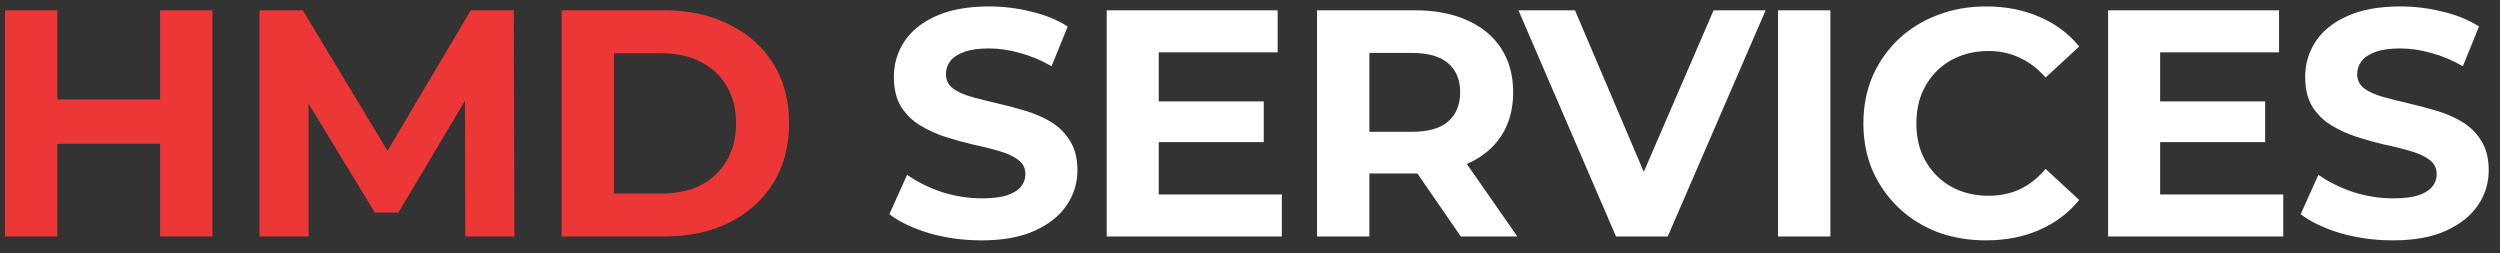
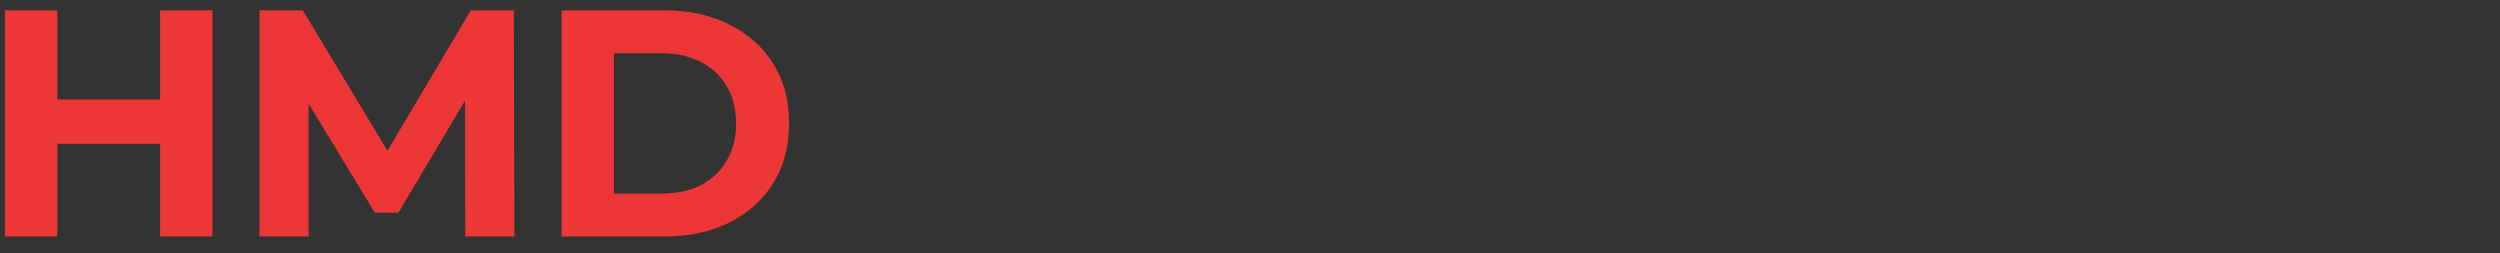
<svg xmlns="http://www.w3.org/2000/svg" width="148" height="15" viewBox="0 0 148 15" fill="none">
  <rect x="0" y="0" width="148" height="15" fill="#333333" stroke="none" />
  <path d="M9.477 0.61H12.575V14H9.477V0.61ZM3.394 14H0.295V0.61H3.394V14ZM9.706 8.51H3.164V5.89H9.706V8.51ZM15.361 14V0.61H17.924L23.624 10.06H22.266L27.871 0.61H30.415L30.453 14H27.545L27.526 5.067H28.062L23.586 12.585H22.189L17.618 5.067H18.268V14H15.361ZM33.247 14V0.61H39.33C40.784 0.61 42.065 0.891 43.175 1.452C44.284 2 45.151 2.772 45.776 3.766C46.401 4.761 46.713 5.941 46.713 7.305C46.713 8.657 46.401 9.836 45.776 10.844C45.151 11.838 44.284 12.616 43.175 13.178C42.065 13.726 40.784 14 39.33 14H33.247ZM36.346 11.456H39.177C40.069 11.456 40.841 11.29 41.491 10.959C42.154 10.614 42.665 10.13 43.022 9.505C43.391 8.88 43.576 8.147 43.576 7.305C43.576 6.451 43.391 5.717 43.022 5.105C42.665 4.481 42.154 4.002 41.491 3.671C40.841 3.326 40.069 3.154 39.177 3.154H36.346V11.456Z" fill="#ED3737" />
-   <path d="M58.102 14.229C57.031 14.229 56.004 14.089 55.022 13.809C54.04 13.515 53.25 13.139 52.65 12.68L53.702 10.347C54.276 10.755 54.952 11.092 55.73 11.36C56.521 11.615 57.318 11.743 58.121 11.743C58.733 11.743 59.224 11.685 59.594 11.571C59.976 11.443 60.257 11.271 60.435 11.054C60.614 10.838 60.703 10.589 60.703 10.308C60.703 9.951 60.563 9.671 60.282 9.467C60.002 9.25 59.632 9.078 59.173 8.95C58.714 8.81 58.204 8.682 57.643 8.568C57.094 8.44 56.54 8.287 55.979 8.108C55.43 7.93 54.927 7.7 54.468 7.42C54.008 7.139 53.632 6.77 53.339 6.31C53.058 5.851 52.918 5.265 52.918 4.551C52.918 3.786 53.122 3.091 53.53 2.466C53.951 1.828 54.576 1.324 55.405 0.955C56.246 0.572 57.298 0.381 58.561 0.381C59.403 0.381 60.231 0.483 61.048 0.687C61.864 0.878 62.584 1.171 63.209 1.567L62.253 3.919C61.628 3.562 61.003 3.301 60.378 3.135C59.753 2.957 59.141 2.867 58.542 2.867C57.943 2.867 57.452 2.938 57.069 3.078C56.686 3.218 56.412 3.403 56.246 3.632C56.081 3.849 55.998 4.104 55.998 4.398C55.998 4.742 56.138 5.022 56.419 5.239C56.699 5.443 57.069 5.609 57.528 5.737C57.987 5.864 58.491 5.992 59.039 6.119C59.6 6.247 60.155 6.393 60.703 6.559C61.264 6.725 61.775 6.948 62.234 7.229C62.693 7.509 63.062 7.879 63.343 8.338C63.636 8.797 63.783 9.377 63.783 10.079C63.783 10.831 63.572 11.52 63.152 12.145C62.731 12.769 62.1 13.273 61.258 13.656C60.429 14.038 59.377 14.229 58.102 14.229ZM68.368 6.004H74.814V8.415H68.368V6.004ZM68.597 11.513H75.885V14H65.518V0.61H75.637V3.097H68.597V11.513ZM77.968 14V0.61H83.764C84.963 0.61 85.996 0.808 86.863 1.203C87.73 1.586 88.4 2.14 88.871 2.867C89.343 3.594 89.579 4.461 89.579 5.469C89.579 6.463 89.343 7.324 88.871 8.051C88.4 8.765 87.73 9.314 86.863 9.696C85.996 10.079 84.963 10.27 83.764 10.27H79.69L81.067 8.912V14H77.968ZM86.48 14L83.133 9.141H86.442L89.828 14H86.48ZM81.067 9.256L79.69 7.802H83.592C84.549 7.802 85.263 7.598 85.734 7.19C86.206 6.77 86.442 6.196 86.442 5.469C86.442 4.729 86.206 4.155 85.734 3.747C85.263 3.339 84.549 3.135 83.592 3.135H79.69L81.067 1.662V9.256ZM95.669 14L89.892 0.61H93.239L98.289 12.47H96.319L101.445 0.61H104.525L98.729 14H95.669ZM105.26 14V0.61H108.359V14H105.26ZM117.562 14.229C116.529 14.229 115.567 14.064 114.674 13.732C113.794 13.388 113.029 12.903 112.379 12.278C111.728 11.654 111.218 10.92 110.848 10.079C110.491 9.237 110.313 8.313 110.313 7.305C110.313 6.298 110.491 5.373 110.848 4.532C111.218 3.69 111.728 2.957 112.379 2.332C113.042 1.707 113.813 1.229 114.693 0.897C115.573 0.553 116.536 0.381 117.581 0.381C118.742 0.381 119.788 0.585 120.718 0.993C121.662 1.388 122.453 1.975 123.09 2.753L121.101 4.589C120.642 4.066 120.132 3.677 119.571 3.422C119.01 3.154 118.398 3.02 117.734 3.02C117.11 3.02 116.536 3.122 116.013 3.326C115.49 3.53 115.037 3.824 114.655 4.206C114.272 4.589 113.973 5.042 113.756 5.564C113.552 6.087 113.45 6.668 113.45 7.305C113.45 7.943 113.552 8.523 113.756 9.046C113.973 9.569 114.272 10.021 114.655 10.404C115.037 10.787 115.49 11.08 116.013 11.284C116.536 11.488 117.11 11.59 117.734 11.59C118.398 11.59 119.01 11.462 119.571 11.207C120.132 10.94 120.642 10.538 121.101 10.002L123.09 11.838C122.453 12.616 121.662 13.209 120.718 13.617C119.788 14.025 118.736 14.229 117.562 14.229ZM127.651 6.004H134.097V8.415H127.651V6.004ZM127.88 11.513H135.168V14H124.8V0.61H134.919V3.097H127.88V11.513ZM141.65 14.229C140.579 14.229 139.553 14.089 138.571 13.809C137.589 13.515 136.798 13.139 136.199 12.68L137.251 10.347C137.825 10.755 138.501 11.092 139.279 11.36C140.069 11.615 140.866 11.743 141.67 11.743C142.282 11.743 142.773 11.685 143.142 11.571C143.525 11.443 143.806 11.271 143.984 11.054C144.163 10.838 144.252 10.589 144.252 10.308C144.252 9.951 144.112 9.671 143.831 9.467C143.551 9.25 143.181 9.078 142.722 8.95C142.263 8.81 141.752 8.682 141.191 8.568C140.643 8.44 140.088 8.287 139.527 8.108C138.979 7.93 138.475 7.7 138.016 7.42C137.557 7.139 137.181 6.77 136.888 6.31C136.607 5.851 136.467 5.265 136.467 4.551C136.467 3.786 136.671 3.091 137.079 2.466C137.5 1.828 138.124 1.324 138.953 0.955C139.795 0.572 140.847 0.381 142.11 0.381C142.951 0.381 143.78 0.483 144.596 0.687C145.412 0.878 146.133 1.171 146.758 1.567L145.801 3.919C145.176 3.562 144.552 3.301 143.927 3.135C143.302 2.957 142.69 2.867 142.09 2.867C141.491 2.867 141 2.938 140.618 3.078C140.235 3.218 139.961 3.403 139.795 3.632C139.629 3.849 139.546 4.104 139.546 4.398C139.546 4.742 139.687 5.022 139.967 5.239C140.248 5.443 140.618 5.609 141.077 5.737C141.536 5.864 142.039 5.992 142.588 6.119C143.149 6.247 143.704 6.393 144.252 6.559C144.813 6.725 145.323 6.948 145.782 7.229C146.241 7.509 146.611 7.879 146.892 8.338C147.185 8.797 147.332 9.377 147.332 10.079C147.332 10.831 147.121 11.52 146.7 12.145C146.279 12.769 145.648 13.273 144.807 13.656C143.978 14.038 142.926 14.229 141.65 14.229Z" fill="white" />
</svg>